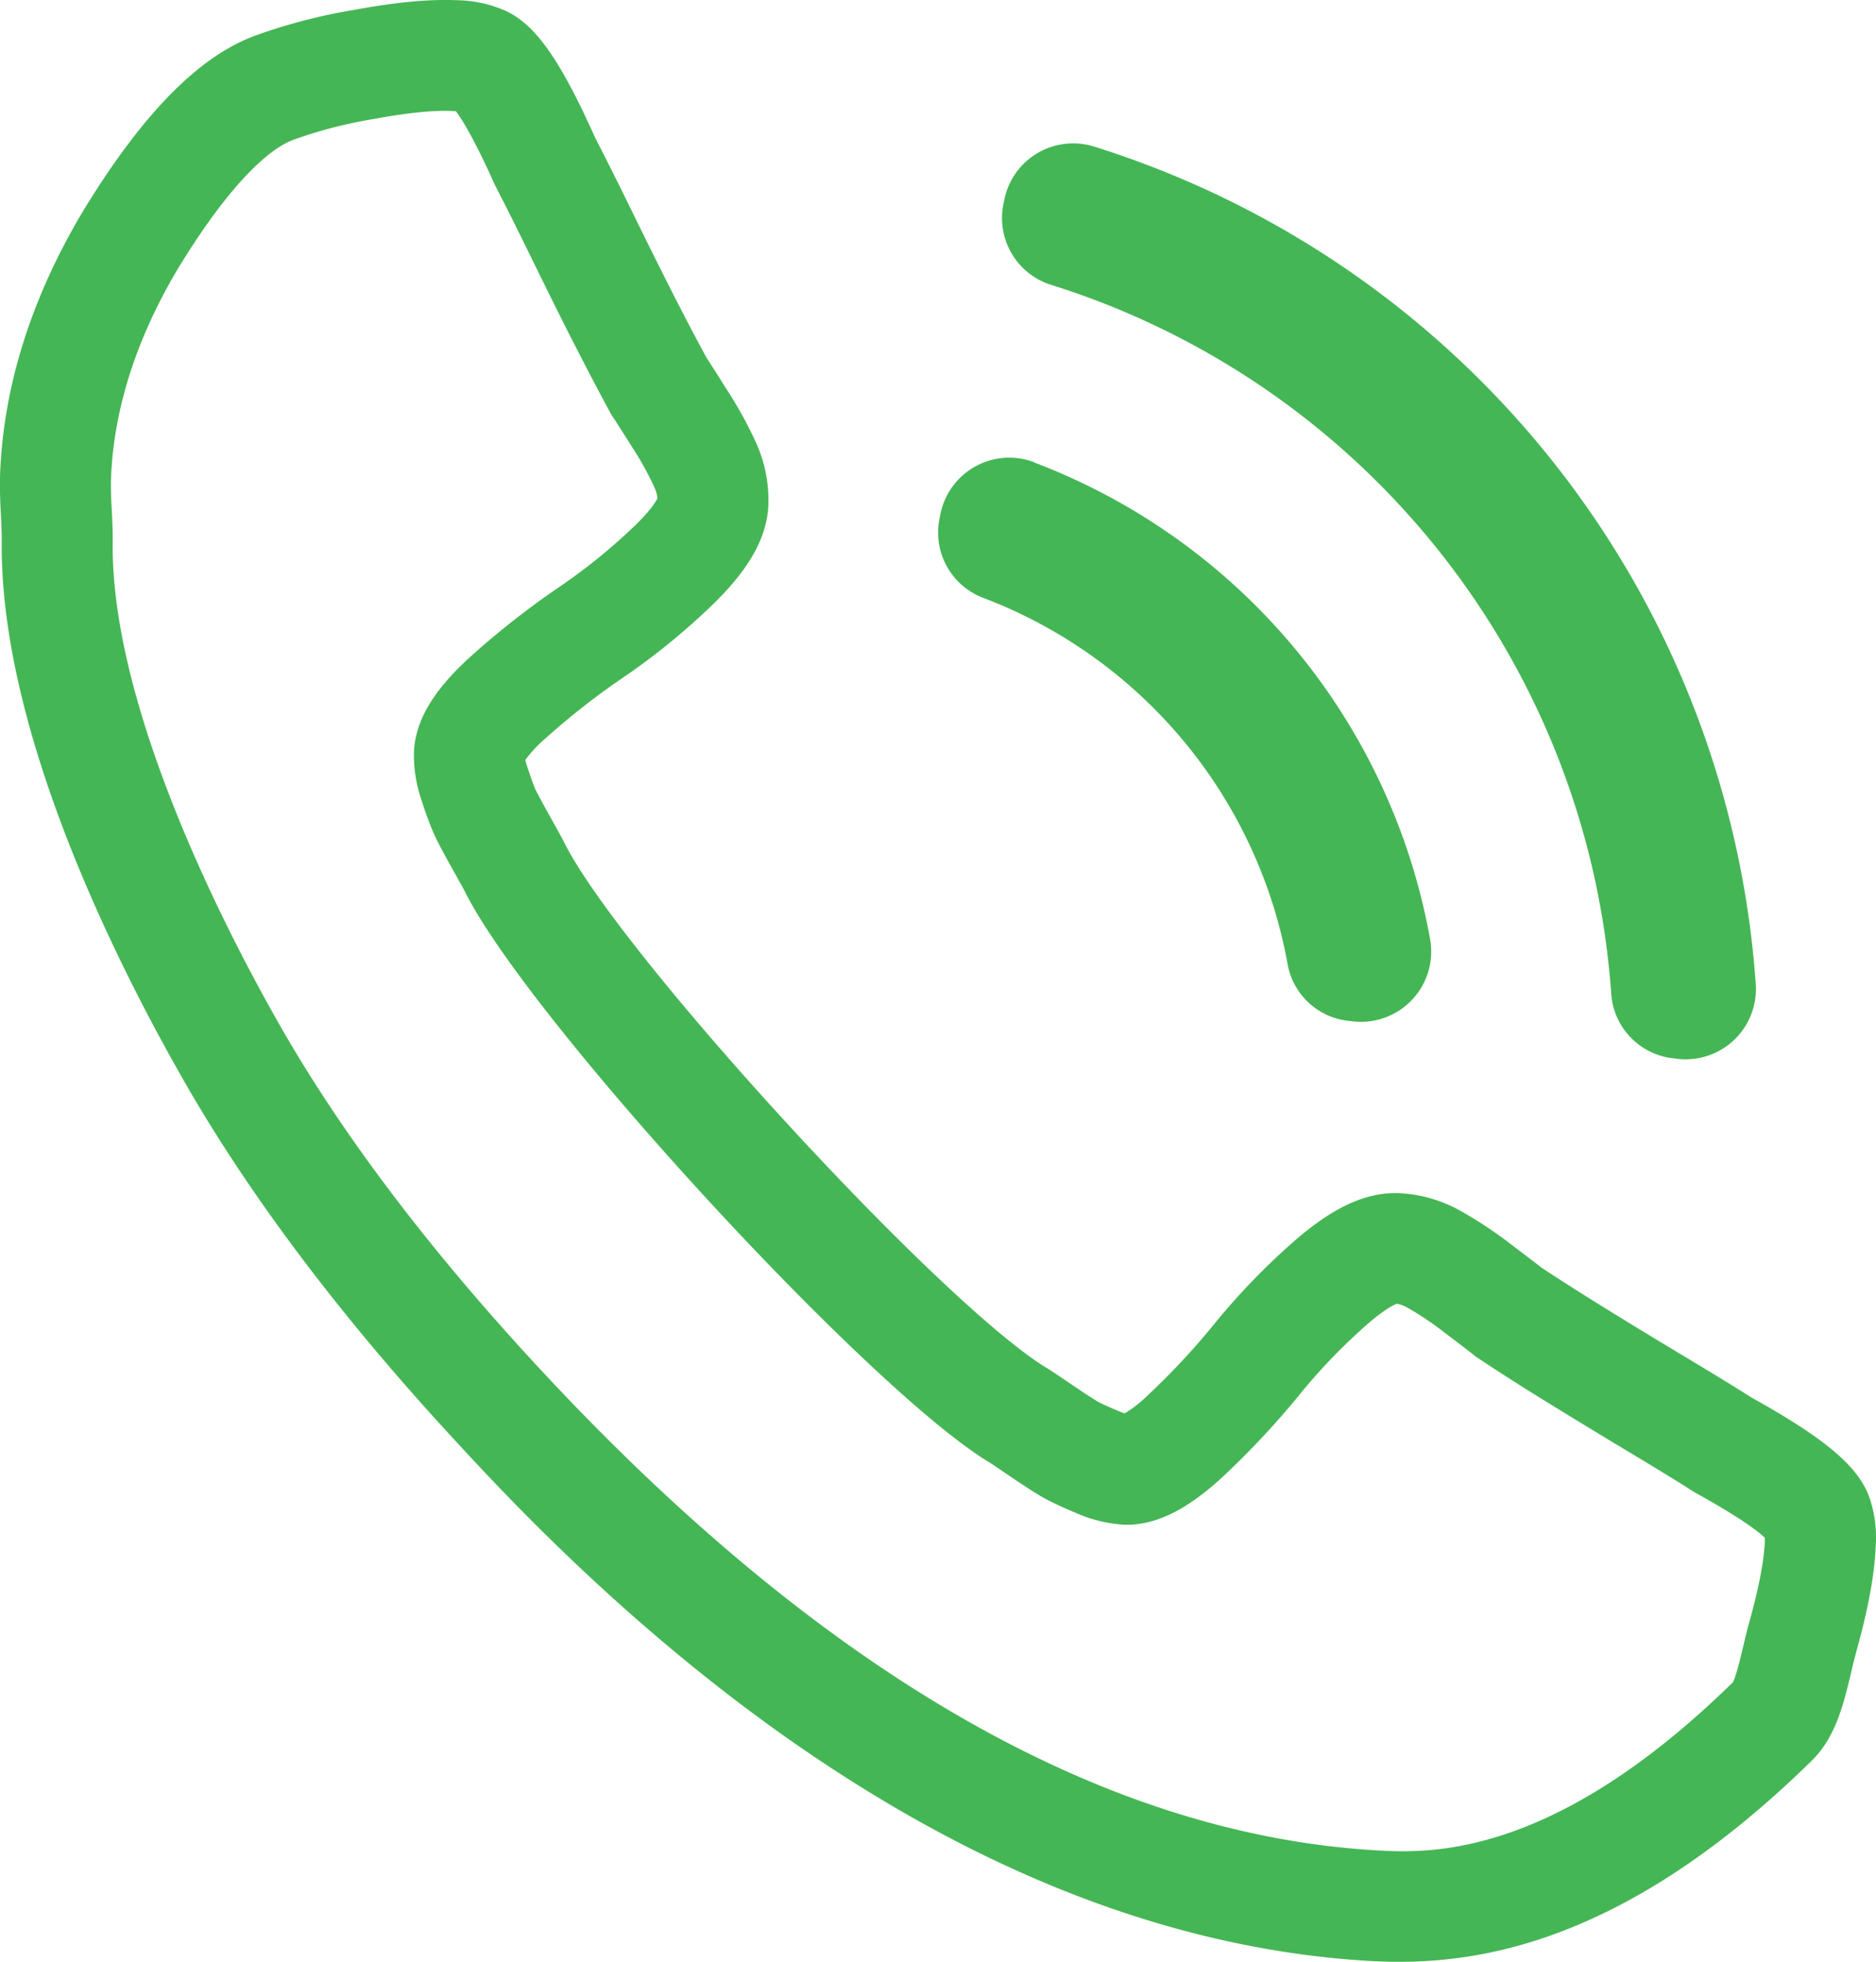
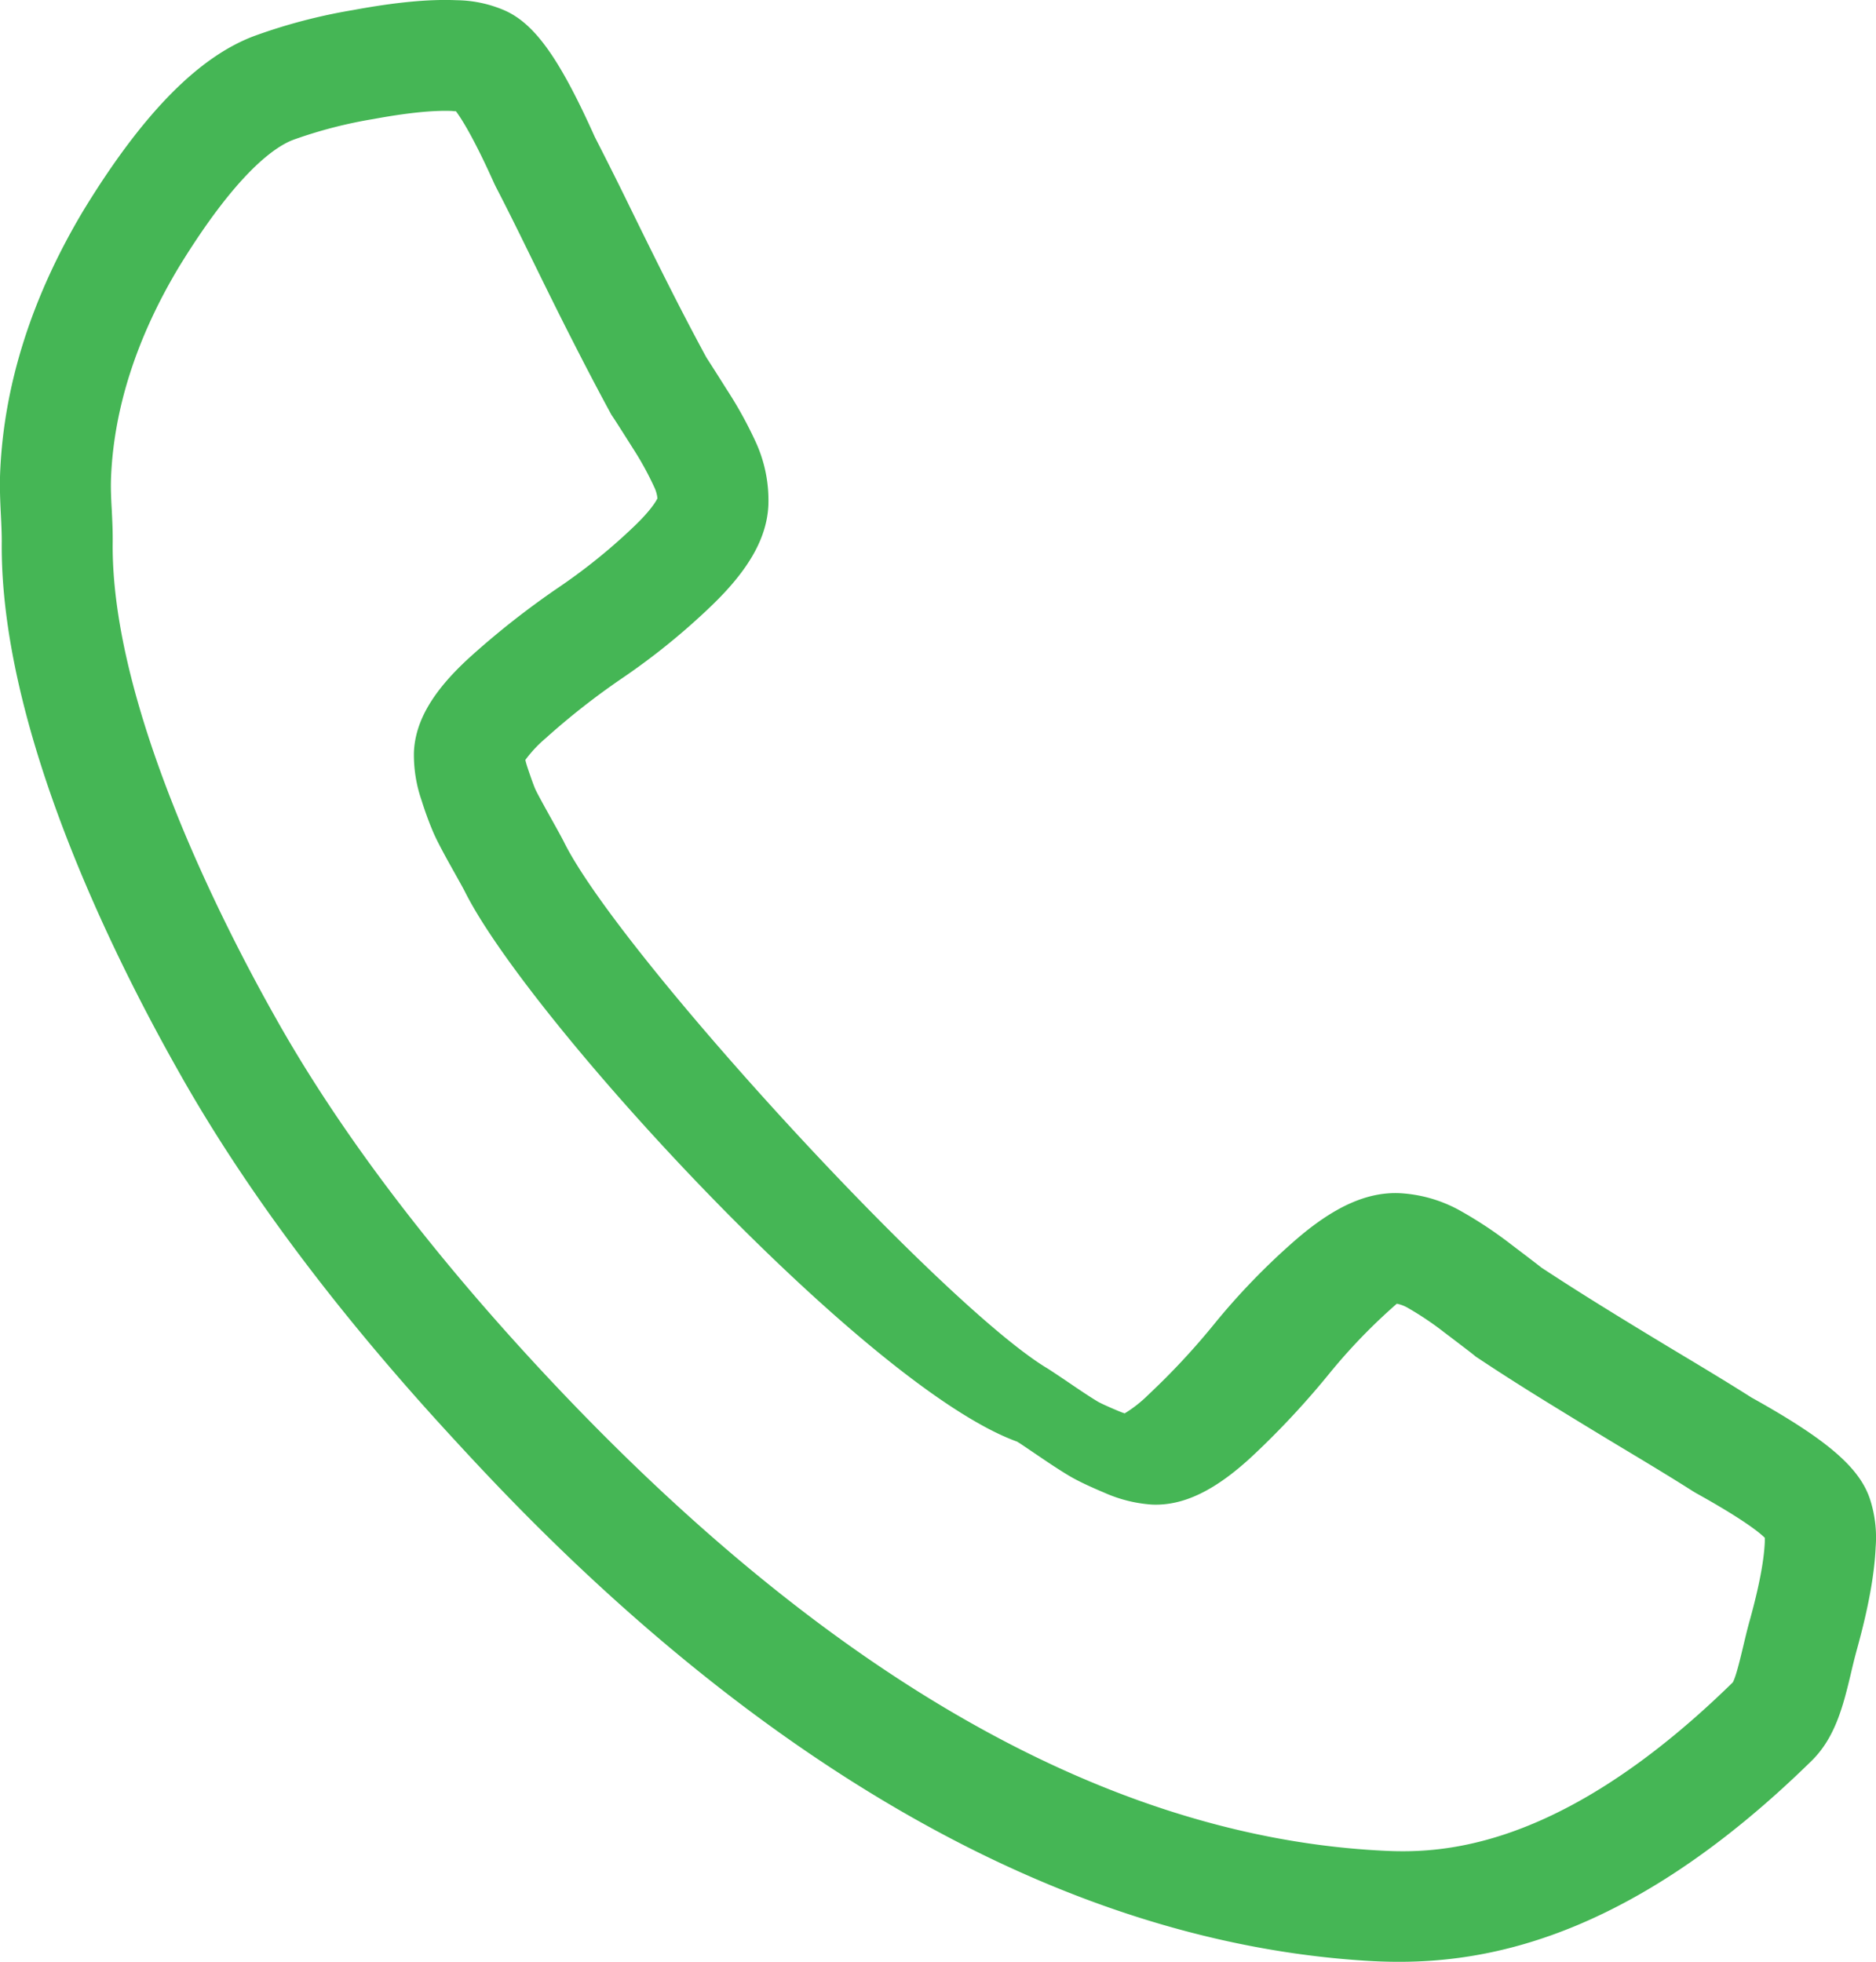
<svg xmlns="http://www.w3.org/2000/svg" id="Layer_1" data-name="Layer 1" viewBox="0 0 439.81 460.01">
  <defs>
    <style>.cls-1{fill:#45b655;}</style>
  </defs>
-   <path class="cls-1" d="M423,269.15l-1-.12a16.35,16.35,0,0,1-14.55-15.22A188,188,0,0,0,276.2,87.69a16.42,16.42,0,0,1-11.23-19l.2-1a16.47,16.47,0,0,1,21.05-12.44A222,222,0,0,1,441.34,251.66,16.47,16.47,0,0,1,423,269.15M272.13,129.3A147.42,147.42,0,0,1,365,241.12a16.48,16.48,0,0,1-18.11,19.25l-1-.12a16.27,16.27,0,0,1-14.33-13.44,113.47,113.47,0,0,0-71.29-85.73A16.37,16.37,0,0,1,250,142.39l.2-1a16.47,16.47,0,0,1,22-12.12Z" transform="translate(-29.72 -20.88)" />
-   <path class="cls-1" d="M357.69,480.88c-2.77,0-5.39-.1-7.86-.26-45.61-2.89-92-21-138-53.93-37.81-27.07-65.37-57.1-77.14-69.92-26.77-29.18-48-57.73-63.2-84.84-15.63-27.67-41.84-80.66-41.36-124.12,0-1.89-.09-3.95-.2-6.12-.15-3.05-.32-6.51-.17-10.14.88-20.56,7.47-41.23,19.59-61.44l.06-.1c13.77-22.49,26.83-35.8,39.94-40.7a130.63,130.63,0,0,1,23.15-6.07c9.86-1.83,17.8-2.59,24.27-2.31a29.11,29.11,0,0,1,10.89,2.24c7.27,3,13.17,11.25,21.5,29.81,2,3.92,4.77,9.36,8.3,16.6,3.66,7.48,6.81,13.82,9.63,19.39s5.59,10.85,8.19,15.65c.63,1,1.88,2.91,4.8,7.56a95.45,95.45,0,0,1,7,12.75,32.8,32.8,0,0,1,2.78,14.36c-.33,7.64-4.52,15.1-13.18,23.47a160,160,0,0,1-21.09,17.14A171.19,171.19,0,0,0,157.62,194a29.86,29.86,0,0,0-4.74,5.07c.09.39.23.92.45,1.6,1,3,1.53,4.39,1.78,5s1,2.06,3.39,6.36c2.6,4.65,3.25,5.88,3.58,6.57,13.26,26.26,87.68,107.36,112.72,122.85.65.38,1.76,1.09,6.23,4.12,3.89,2.65,5.49,3.61,6,3.92s2.06,1.05,4.82,2.21c.66.28,1.17.46,1.54.58a29.64,29.64,0,0,0,5.47-4.29,168.44,168.44,0,0,0,15.54-16.68,160.68,160.68,0,0,1,18.88-19.54c9.1-7.92,16.89-11.44,24.52-11.12a32.62,32.62,0,0,1,14.06,4,97.52,97.52,0,0,1,12.11,8c4.27,3.24,6.15,4.68,7.12,5.45,4.68,3.08,9.69,6.27,14.88,9.48,5.5,3.41,11.73,7.2,18.51,11.27,7.16,4.29,12.2,7.39,15.83,9.7,17.78,9.89,25.45,16.48,27.86,24a29.08,29.08,0,0,1,1.28,11.08c-.28,6.44-1.71,14.29-4.38,23.95-.52,1.9-1,3.84-1.43,5.72-1.76,7.33-3.58,14.92-9.2,20.44C413.47,473.92,380.57,480.88,357.69,480.88ZM71.64,83.53c-9.85,16.44-15.19,33-15.88,49.14-.11,2.41,0,5,.16,7.71.12,2.47.25,5,.22,7.72-.42,38.77,26.46,90.6,38,111.09,14.2,25.4,34.28,52.3,59.69,80,66.56,72.53,133,111.38,197.61,115.49,12.47.78,41.66,2.65,84.52-39.33.74-1.32,1.68-5.28,2.38-8.19.48-2,1-4.25,1.66-6.58,2.11-7.65,3.28-13.76,3.46-18.19q0-.56,0-.93C442,380,437.79,376.78,427.38,371l-.71-.42c-3.39-2.17-8.47-5.29-15.54-9.53-6.88-4.13-13.21-8-18.81-11.45s-11-6.89-16-10.22l-.57-.37-.52-.42c-.4-.34-1.93-1.52-6.9-5.29a73.3,73.3,0,0,0-8.71-5.84,8.26,8.26,0,0,0-2.43-.89c-.71.28-2.89,1.31-6.78,4.7a134.33,134.33,0,0,0-15.81,16.36,196.22,196.22,0,0,1-17.94,19.26c-8.73,8.15-16.24,11.8-23.65,11.48a32.84,32.84,0,0,1-11.17-2.79c-3.06-1.29-5.43-2.39-7.27-3.4l-.13-.07c-1.78-1-4.32-2.62-8-5.13-3.26-2.2-4.41-3-4.81-3.22l-.24-.15C232.8,346.12,153.72,259.93,138.74,230l-.13-.25c-.19-.38-.83-1.55-2.8-5.07-2.25-4-3.62-6.63-4.44-8.47a78.9,78.9,0,0,1-2.79-7.59,32.58,32.58,0,0,1-1.82-11.37c.31-7.41,4.59-14.59,13.45-22.57a195.52,195.52,0,0,1,20.73-16.24,135.33,135.33,0,0,0,17.66-14.35c3.71-3.59,4.92-5.67,5.25-6.36a7.86,7.86,0,0,0-.68-2.49A72.85,72.85,0,0,0,178.1,126c-3.59-5.69-4.46-7-4.68-7.33l-.37-.55-.32-.59c-2.8-5.16-5.76-10.82-8.81-16.82C161,95,157.84,88.59,154.12,81c-3.54-7.25-6.21-12.58-8.16-16.32l-.35-.72c-4.87-10.88-7.75-15.32-9-17-.25,0-.55,0-.91-.06-4.42-.19-10.62.45-18.42,1.89a107.14,107.14,0,0,0-18.52,4.77l-.22.08C94.37,55.18,85.38,61.1,71.64,83.53Zm364.28,332Zm8.43-33.2Zm-.87-1.87ZM292.72,352.53Zm-154.21-123,0,.06Z" transform="translate(-29.72 -20.88)" />
+   <path class="cls-1" d="M357.69,480.88c-2.77,0-5.39-.1-7.86-.26-45.61-2.89-92-21-138-53.93-37.81-27.07-65.37-57.1-77.14-69.92-26.77-29.18-48-57.73-63.2-84.84-15.63-27.67-41.84-80.66-41.36-124.12,0-1.89-.09-3.95-.2-6.12-.15-3.05-.32-6.51-.17-10.14.88-20.56,7.47-41.23,19.59-61.44l.06-.1c13.77-22.49,26.83-35.8,39.94-40.7a130.63,130.63,0,0,1,23.15-6.07c9.86-1.83,17.8-2.59,24.27-2.31a29.11,29.11,0,0,1,10.89,2.24c7.27,3,13.17,11.25,21.5,29.81,2,3.92,4.77,9.36,8.3,16.6,3.66,7.48,6.81,13.82,9.63,19.39s5.59,10.85,8.19,15.65c.63,1,1.88,2.91,4.8,7.56a95.45,95.45,0,0,1,7,12.75,32.8,32.8,0,0,1,2.78,14.36c-.33,7.64-4.52,15.1-13.18,23.47a160,160,0,0,1-21.09,17.14A171.19,171.19,0,0,0,157.62,194a29.86,29.86,0,0,0-4.74,5.07c.09.39.23.92.45,1.6,1,3,1.53,4.39,1.78,5s1,2.06,3.39,6.36c2.6,4.65,3.25,5.88,3.58,6.57,13.26,26.26,87.68,107.36,112.72,122.85.65.38,1.76,1.09,6.23,4.12,3.89,2.65,5.49,3.61,6,3.92s2.06,1.05,4.82,2.21c.66.28,1.17.46,1.54.58a29.64,29.64,0,0,0,5.47-4.29,168.44,168.44,0,0,0,15.54-16.68,160.68,160.68,0,0,1,18.88-19.54c9.1-7.92,16.89-11.44,24.52-11.12a32.62,32.62,0,0,1,14.06,4,97.52,97.52,0,0,1,12.11,8c4.27,3.24,6.15,4.68,7.12,5.45,4.68,3.08,9.69,6.27,14.88,9.48,5.5,3.41,11.73,7.2,18.51,11.27,7.16,4.29,12.2,7.39,15.83,9.7,17.78,9.89,25.45,16.48,27.86,24a29.08,29.08,0,0,1,1.28,11.08c-.28,6.44-1.71,14.29-4.38,23.95-.52,1.9-1,3.84-1.43,5.72-1.76,7.33-3.58,14.92-9.2,20.44C413.47,473.92,380.57,480.88,357.69,480.88ZM71.64,83.53c-9.85,16.44-15.19,33-15.88,49.14-.11,2.41,0,5,.16,7.71.12,2.47.25,5,.22,7.72-.42,38.77,26.46,90.6,38,111.09,14.2,25.4,34.28,52.3,59.69,80,66.56,72.53,133,111.38,197.61,115.49,12.47.78,41.66,2.65,84.52-39.33.74-1.32,1.68-5.28,2.38-8.19.48-2,1-4.25,1.66-6.58,2.11-7.65,3.28-13.76,3.46-18.19q0-.56,0-.93C442,380,437.79,376.78,427.38,371l-.71-.42c-3.39-2.17-8.47-5.29-15.54-9.53-6.88-4.13-13.21-8-18.81-11.45s-11-6.89-16-10.22l-.57-.37-.52-.42c-.4-.34-1.93-1.52-6.9-5.29a73.3,73.3,0,0,0-8.71-5.84,8.26,8.26,0,0,0-2.43-.89a134.33,134.33,0,0,0-15.81,16.36,196.22,196.22,0,0,1-17.94,19.26c-8.73,8.15-16.24,11.8-23.65,11.48a32.84,32.84,0,0,1-11.17-2.79c-3.06-1.29-5.43-2.39-7.27-3.4l-.13-.07c-1.78-1-4.32-2.62-8-5.13-3.26-2.2-4.41-3-4.81-3.22l-.24-.15C232.8,346.12,153.72,259.93,138.74,230l-.13-.25c-.19-.38-.83-1.55-2.8-5.07-2.25-4-3.62-6.63-4.44-8.47a78.9,78.9,0,0,1-2.79-7.59,32.58,32.58,0,0,1-1.82-11.37c.31-7.41,4.59-14.59,13.45-22.57a195.52,195.52,0,0,1,20.73-16.24,135.33,135.33,0,0,0,17.66-14.35c3.71-3.59,4.92-5.67,5.25-6.36a7.86,7.86,0,0,0-.68-2.49A72.85,72.85,0,0,0,178.1,126c-3.59-5.69-4.46-7-4.68-7.33l-.37-.55-.32-.59c-2.8-5.16-5.76-10.82-8.81-16.82C161,95,157.84,88.59,154.12,81c-3.54-7.25-6.21-12.58-8.16-16.32l-.35-.72c-4.87-10.88-7.75-15.32-9-17-.25,0-.55,0-.91-.06-4.42-.19-10.62.45-18.42,1.89a107.14,107.14,0,0,0-18.52,4.77l-.22.08C94.37,55.18,85.38,61.1,71.64,83.53Zm364.28,332Zm8.43-33.2Zm-.87-1.87ZM292.72,352.53Zm-154.21-123,0,.06Z" transform="translate(-29.72 -20.88)" />
</svg>